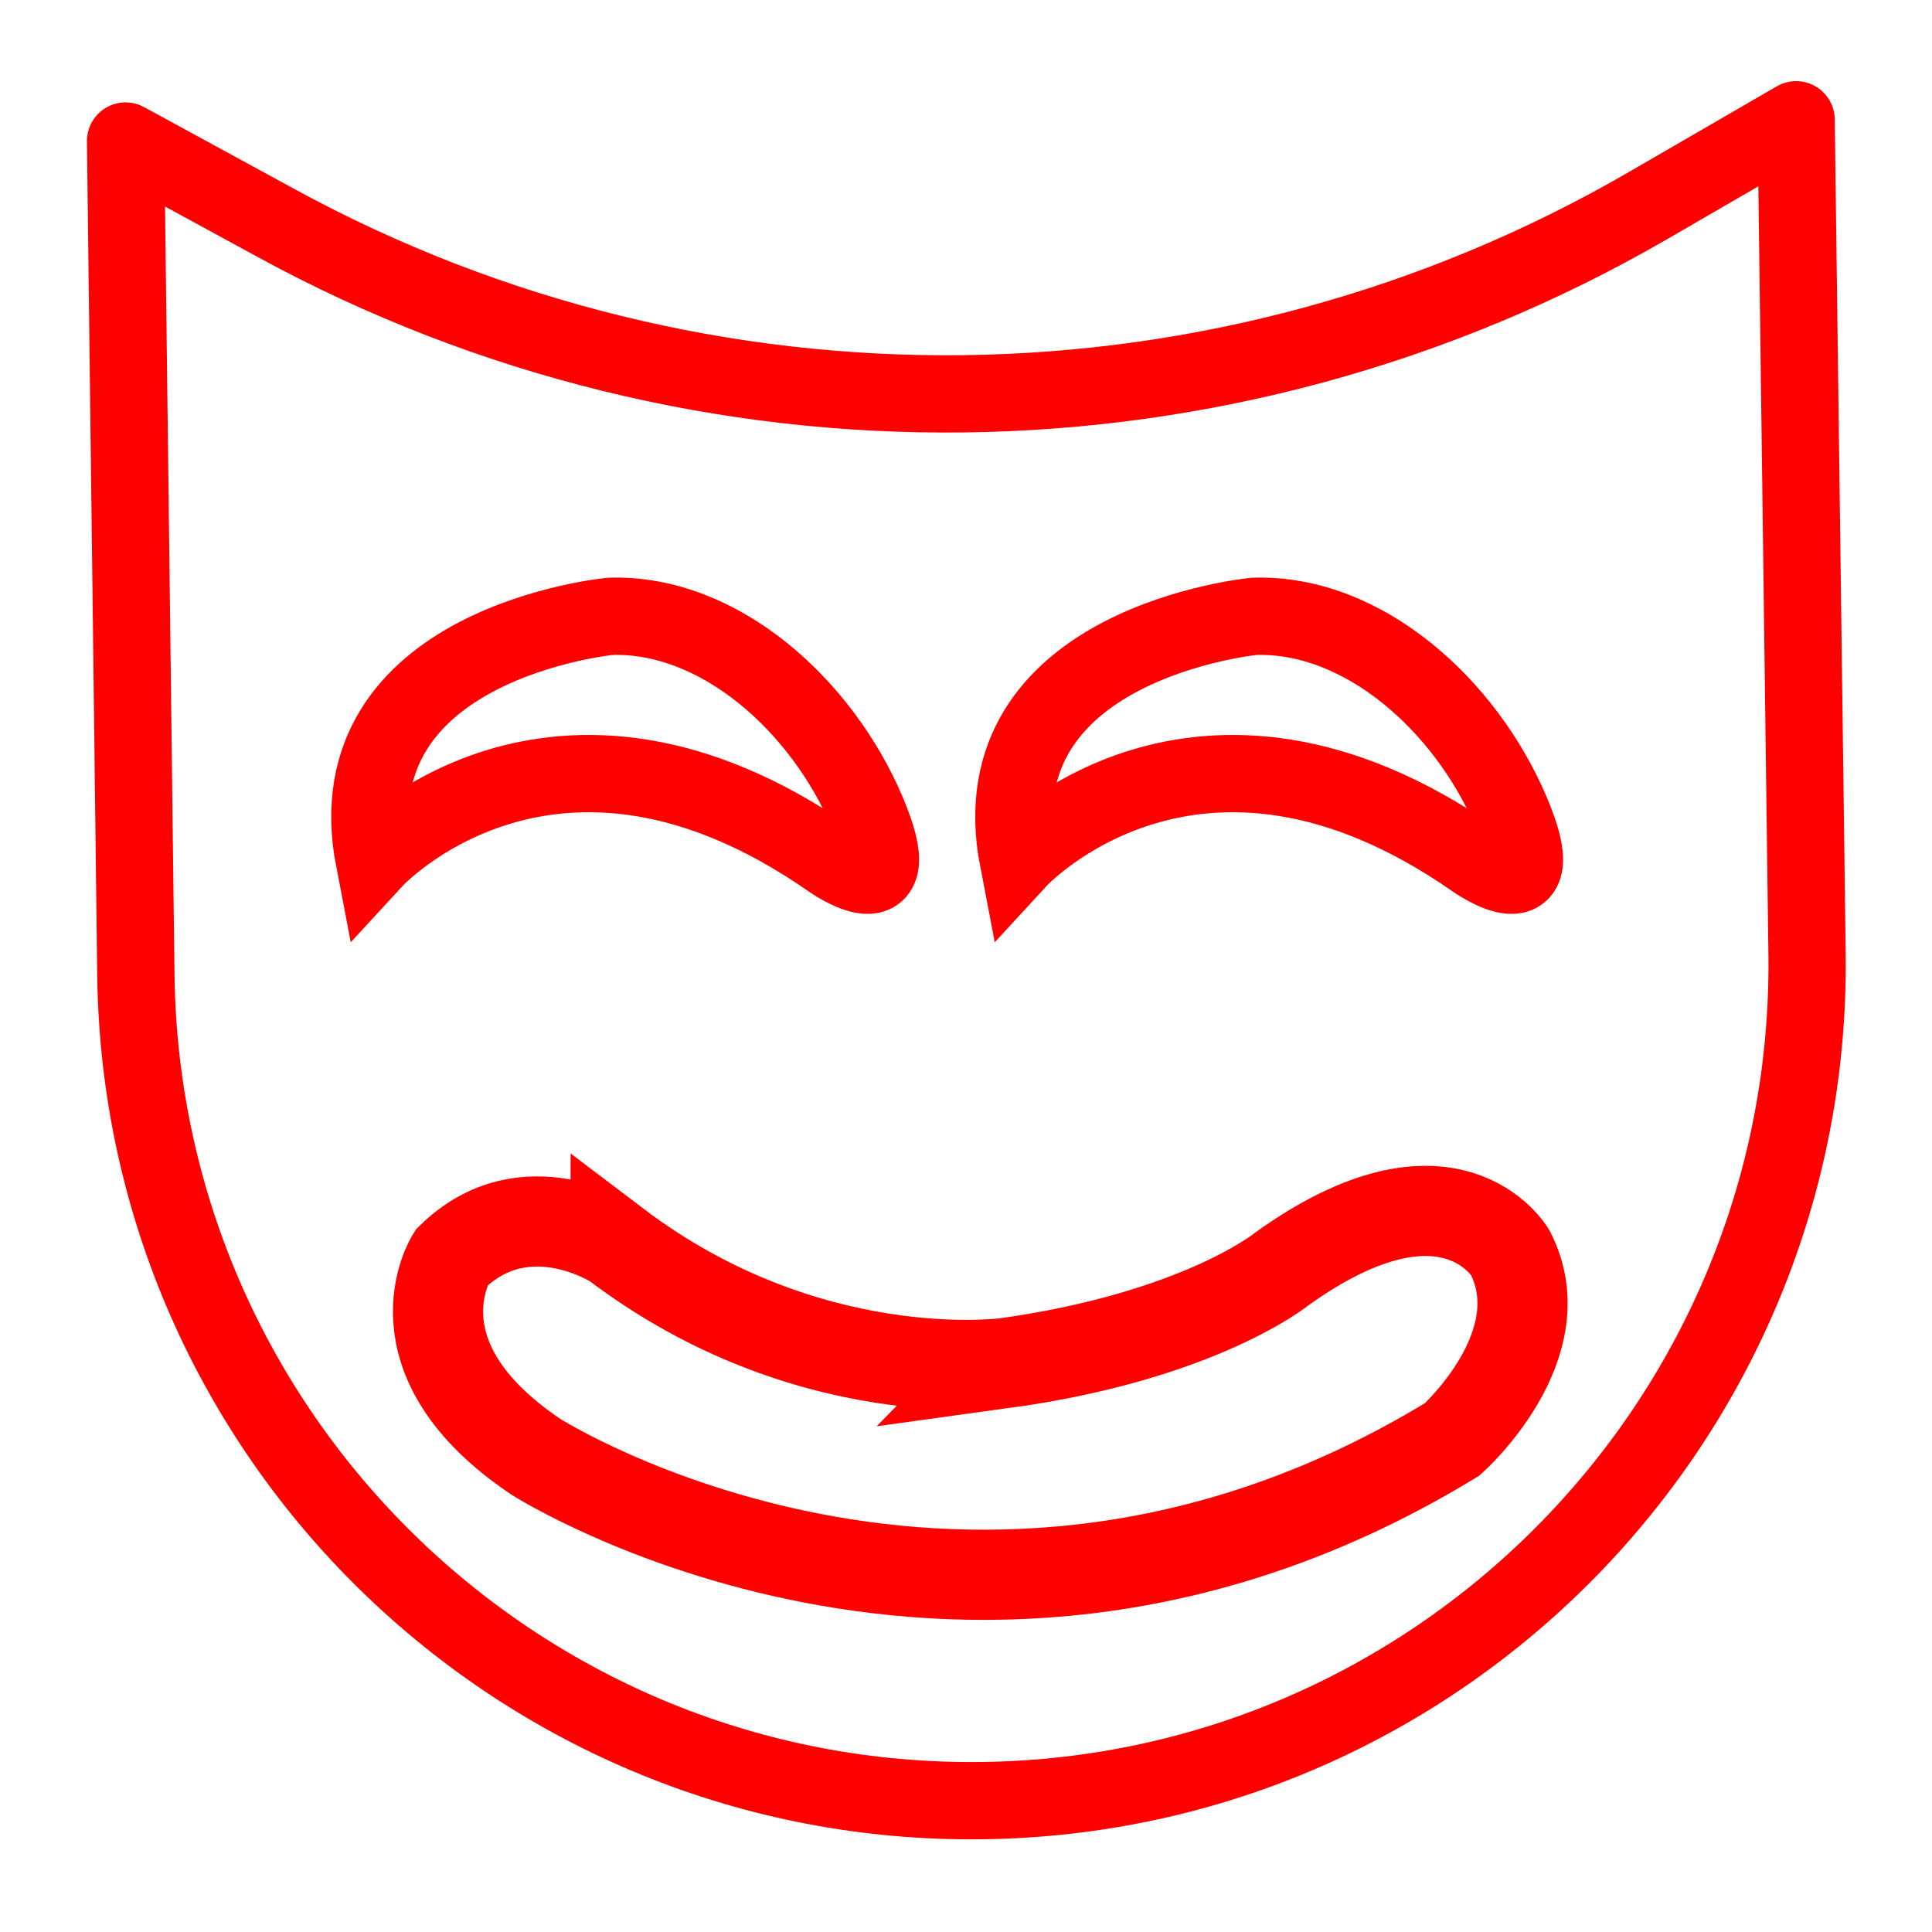
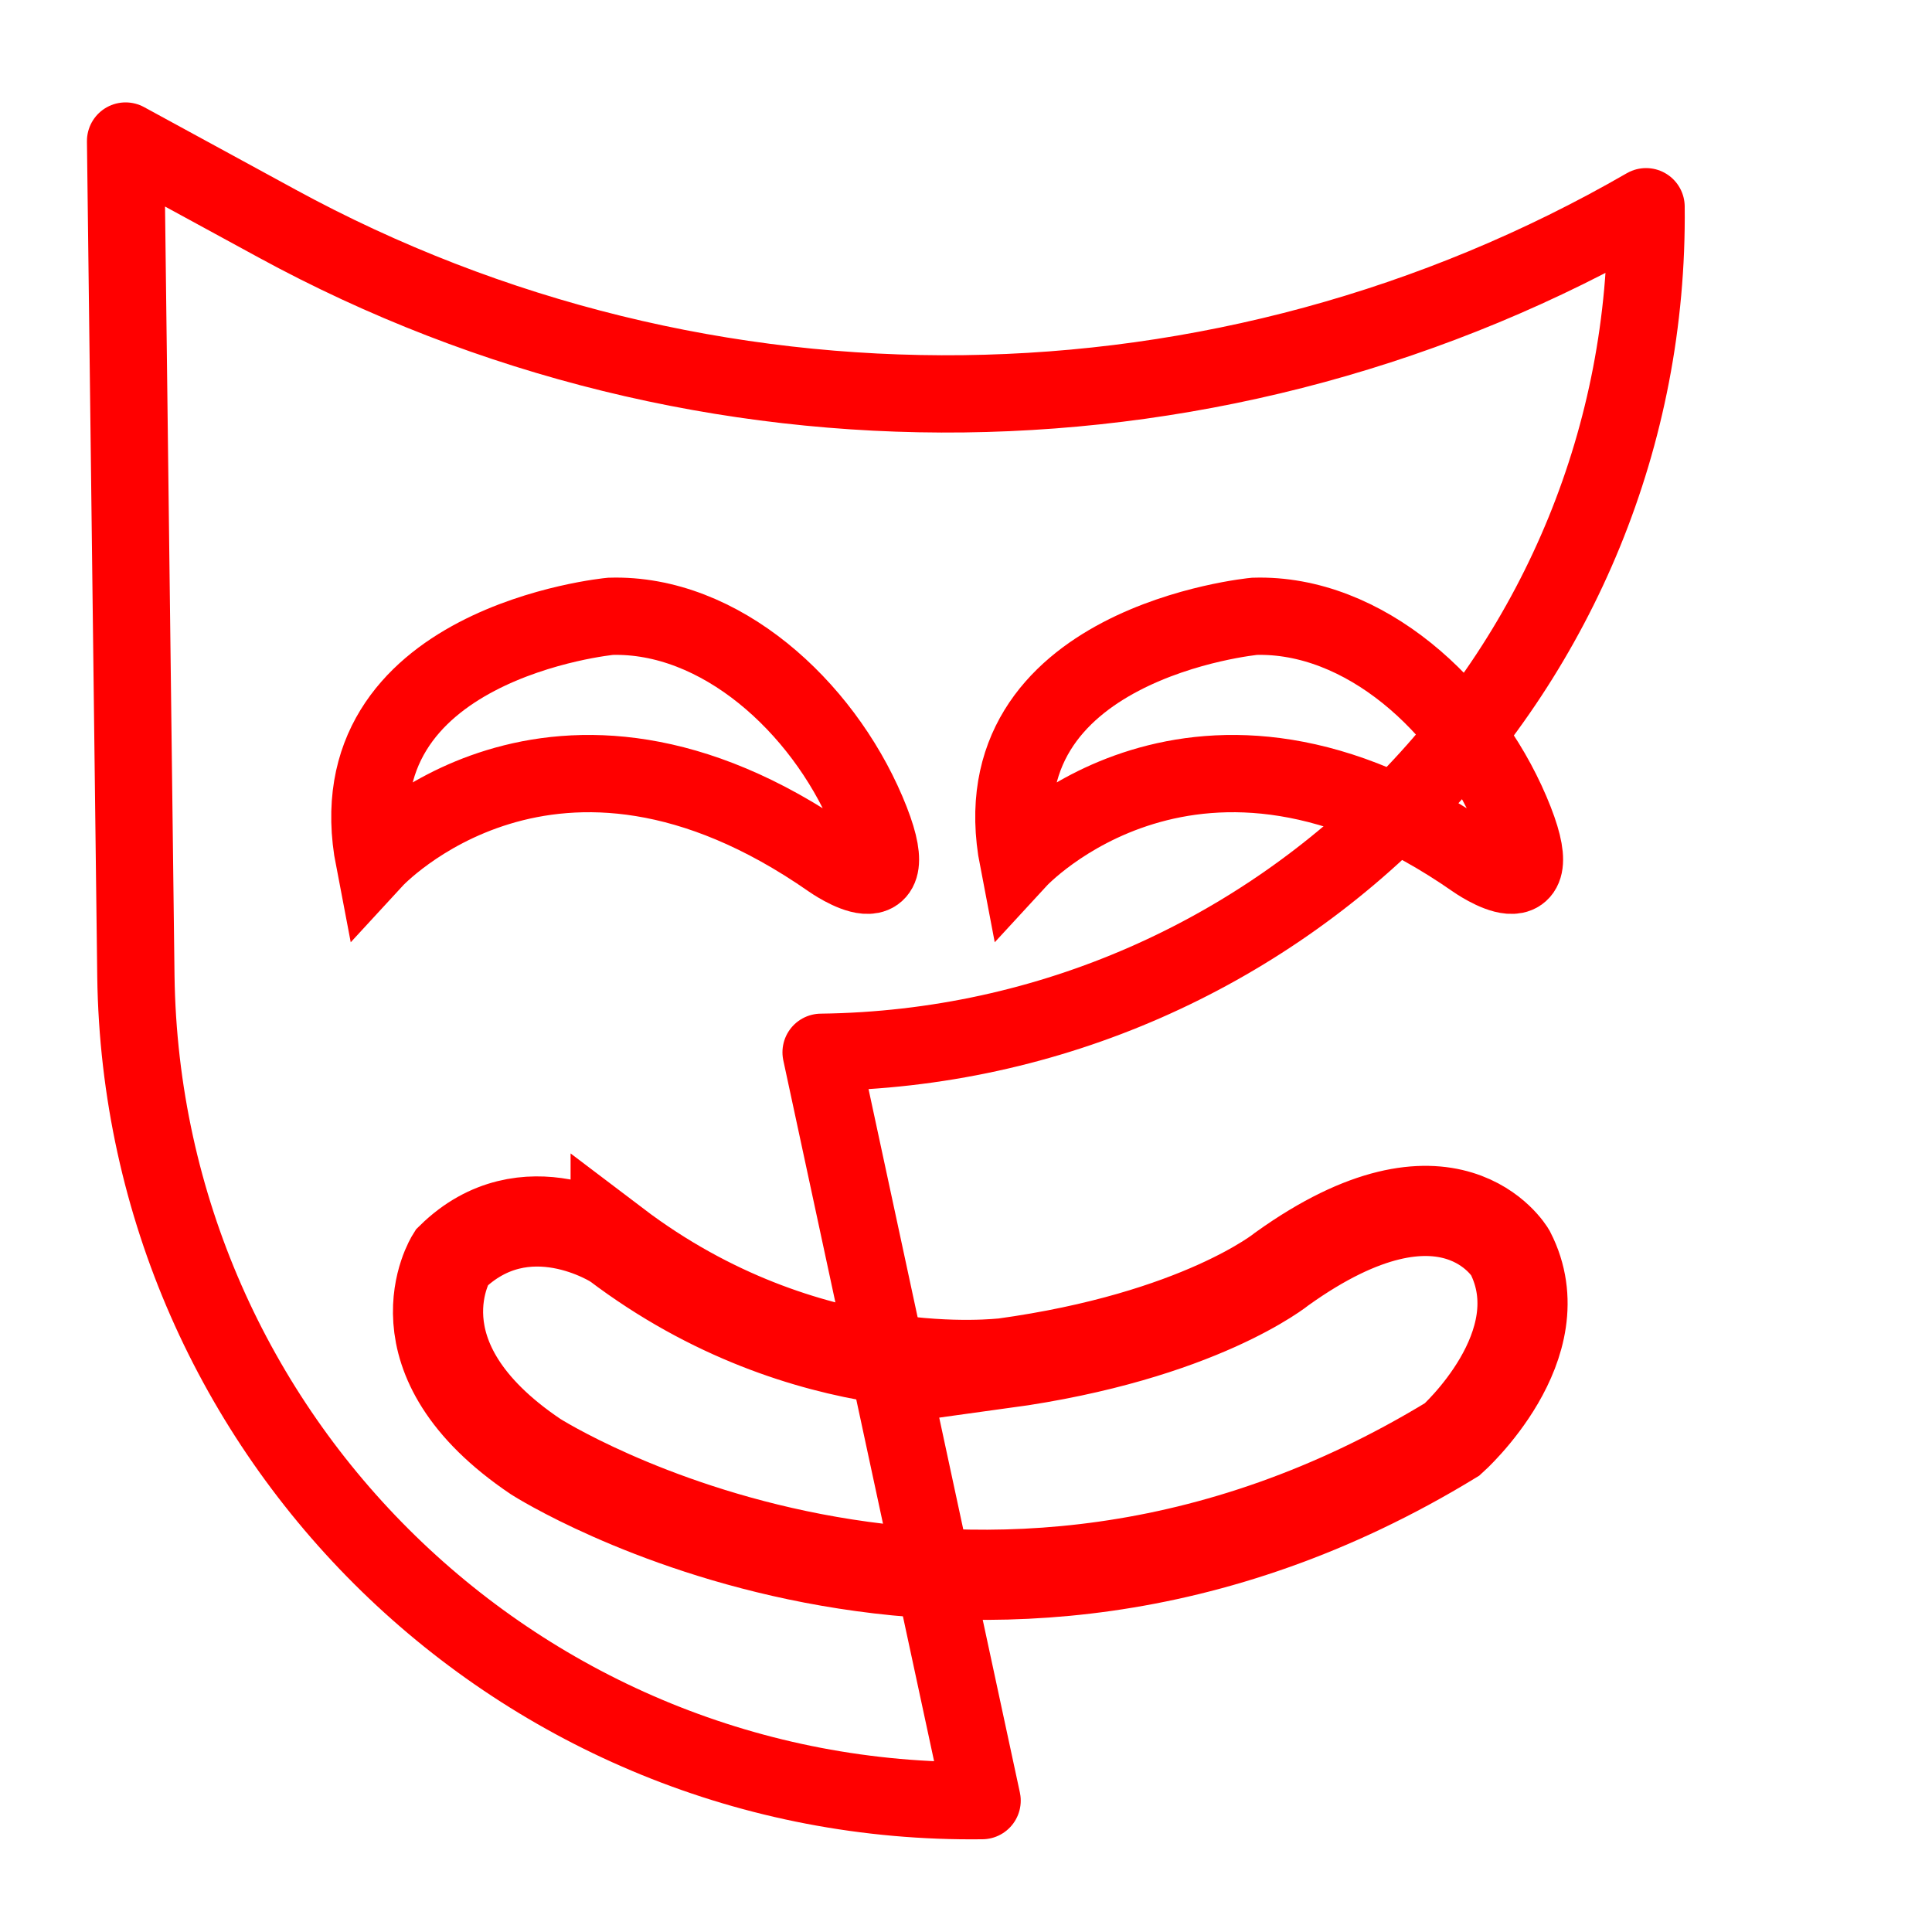
<svg xmlns="http://www.w3.org/2000/svg" version="1.1" id="Layer_1" x="0" y="0" viewBox="0 0 300 300" xml:space="preserve">
  <style>.st1{fill:none;stroke:red;stroke-width:12;stroke-miterlimit:10}</style>
-   <path d="M152.5 279.6h0c-71.6.9-130.4-56.4-131.4-128L19.5 21.9 43 34.7c66.4 36.2 147.1 35.2 212.6-2.6l23.3-13.5 1.7 129.7c.8 71.5-56.5 130.4-128.1 131.3h0z" fill="none" stroke="red" stroke-width="12" stroke-linecap="round" stroke-linejoin="round" />
+   <path d="M152.5 279.6h0c-71.6.9-130.4-56.4-131.4-128L19.5 21.9 43 34.7c66.4 36.2 147.1 35.2 212.6-2.6c.8 71.5-56.5 130.4-128.1 131.3h0z" fill="none" stroke="red" stroke-width="12" stroke-linecap="round" stroke-linejoin="round" />
  <path class="st1" d="M58.1 133.5s27.7-30.1 70.9 0c0 0 12.6 8.9 5.6-7.5s-22.8-30.8-39.8-30.3c0 0-43.2 4.1-36.7 37.8z">
    <animate id="wan" dur="2s" repeatCount="indefinite" attributeName="d" values="M58.1,133.5c0,0,27.7-30.1,70.9,0c0,0,12.6,8.9,5.6-7.5c-7-16.4-22.8-30.8-39.8-30.3 C94.8,95.7,51.6,99.8,58.1,133.5z; M60.4,98.1c0,0,27.7,30.1,70.9,0c0,0,12.6-8.9,5.6,7.5c-7,16.4-22.8,30.8-39.8,30.3 C97,135.9,53.9,131.8,60.4,98.1z; M58.1,133.5c0,0,27.7-30.1,70.9,0c0,0,12.6,8.9,5.6-7.5c-7-16.4-22.8-30.8-39.8-30.3 C94.8,95.7,51.6,99.8,58.1,133.5z;" fill="freeze" calcMode="spline" keySplines="0.4 0 0.2 1; 0.4 0 0.2 1" />
  </path>
  <path transform="translate(100)" class="st1" d="M58.1 133.5s27.7-30.1 70.9 0c0 0 12.6 8.9 5.6-7.5s-22.8-30.8-39.8-30.3c0 0-43.2 4.1-36.7 37.8z">
    <animate id="to" dur="2s" repeatCount="indefinite" attributeName="d" values="M58.1,133.5c0,0,27.7-30.1,70.9,0c0,0,12.6,8.9,5.6-7.5c-7-16.4-22.8-30.8-39.8-30.3 C94.8,95.7,51.6,99.8,58.1,133.5z; M60.4,98.1c0,0,27.7,30.1,70.9,0c0,0,12.6-8.9,5.6,7.5c-7,16.4-22.8,30.8-39.8,30.3 C97,135.9,53.9,131.8,60.4,98.1z; M58.1,133.5c0,0,27.7-30.1,70.9,0c0,0,12.6,8.9,5.6-7.5c-7-16.4-22.8-30.8-39.8-30.3 C94.8,95.7,51.6,99.8,58.1,133.5z;" fill="freeze" calcMode="spline" keySplines="0.4 0 0.2 1; 0.4 0 0.2 1" />
  </path>
  <path d="M95.6 193.2s-14-9.2-25.5 2.1c0 0-9.8 15.5 13.1 30.9 0 0 67.4 43 142.3-2.7 0 0 16.4-14.6 9-29 0 0-9.4-16.1-35.4 2.5 0 0-12.8 10.5-43.3 14.7.1-.1-30.4 4.1-60.2-18.5z" fill="none" stroke="red" stroke-width="14" stroke-miterlimit="10">
    <animate id="thr" dur="2s" repeatCount="indefinite" attributeName="d" values="M95.6,193.2c0,0-14-9.2-25.5,2.1c0,0-9.8,15.5,13.1,30.9c0,0,67.4,43,142.3-2.7c0,0,16.4-14.6,9-29 c0,0-9.4-16.1-35.4,2.5c0,0-12.8,10.5-43.3,14.7C155.9,211.6,125.4,215.8,95.6,193.2z; M94.9,222.5c0,0-14,9.2-25.5-2.1c0,0-9.8-15.5,13.1-30.9c0,0,67.4-43,142.3,2.7c0,0,16.4,14.6,9,29 c0,0-9.4,16.1-35.4-2.5c0,0-12.8-10.5-43.3-14.7C155.1,204.1,124.6,200,94.9,222.5z; M95.6,193.2c0,0-14-9.2-25.5,2.1c0,0-9.8,15.5,13.1,30.9c0,0,67.4,43,142.3-2.7c0,0,16.4-14.6,9-29 c0,0-9.4-16.1-35.4,2.5c0,0-12.8,10.5-43.3,14.7C155.9,211.6,125.4,215.8,95.6,193.2z;" fill="freeze" calcMode="spline" keySplines="0.4 0 0.2 1; 0.4 0 0.2 1" />
  </path>
</svg>